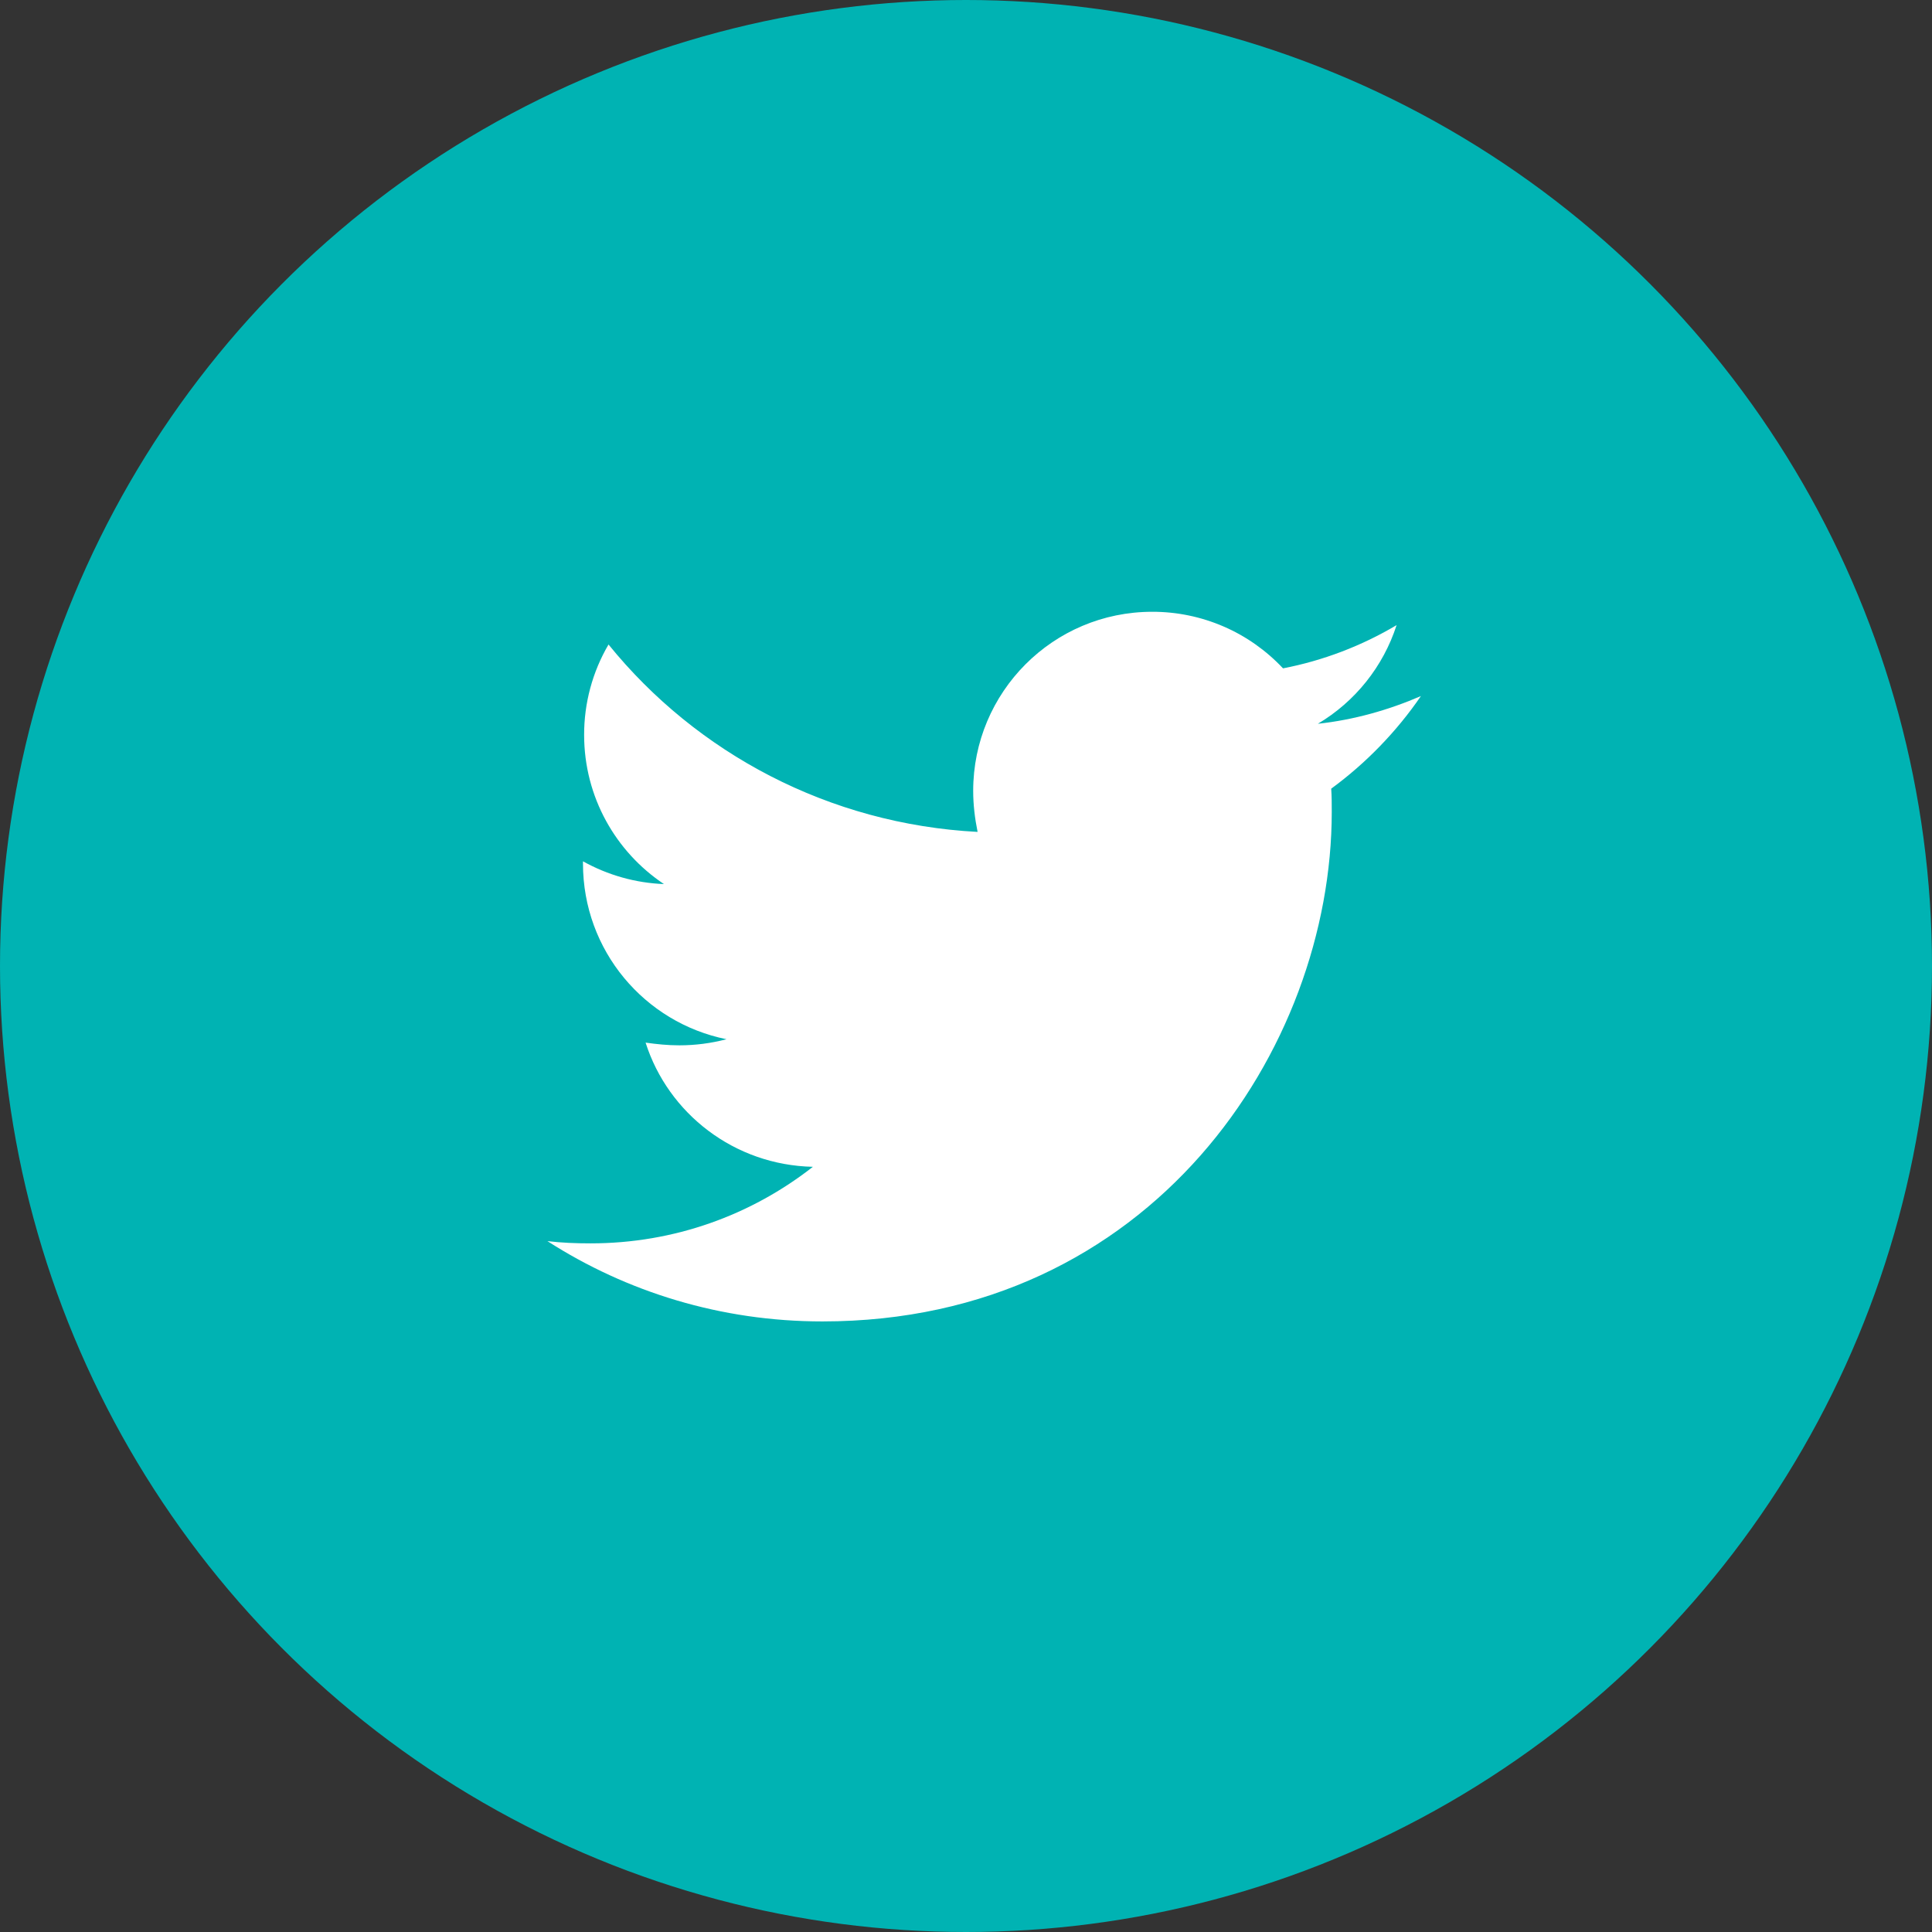
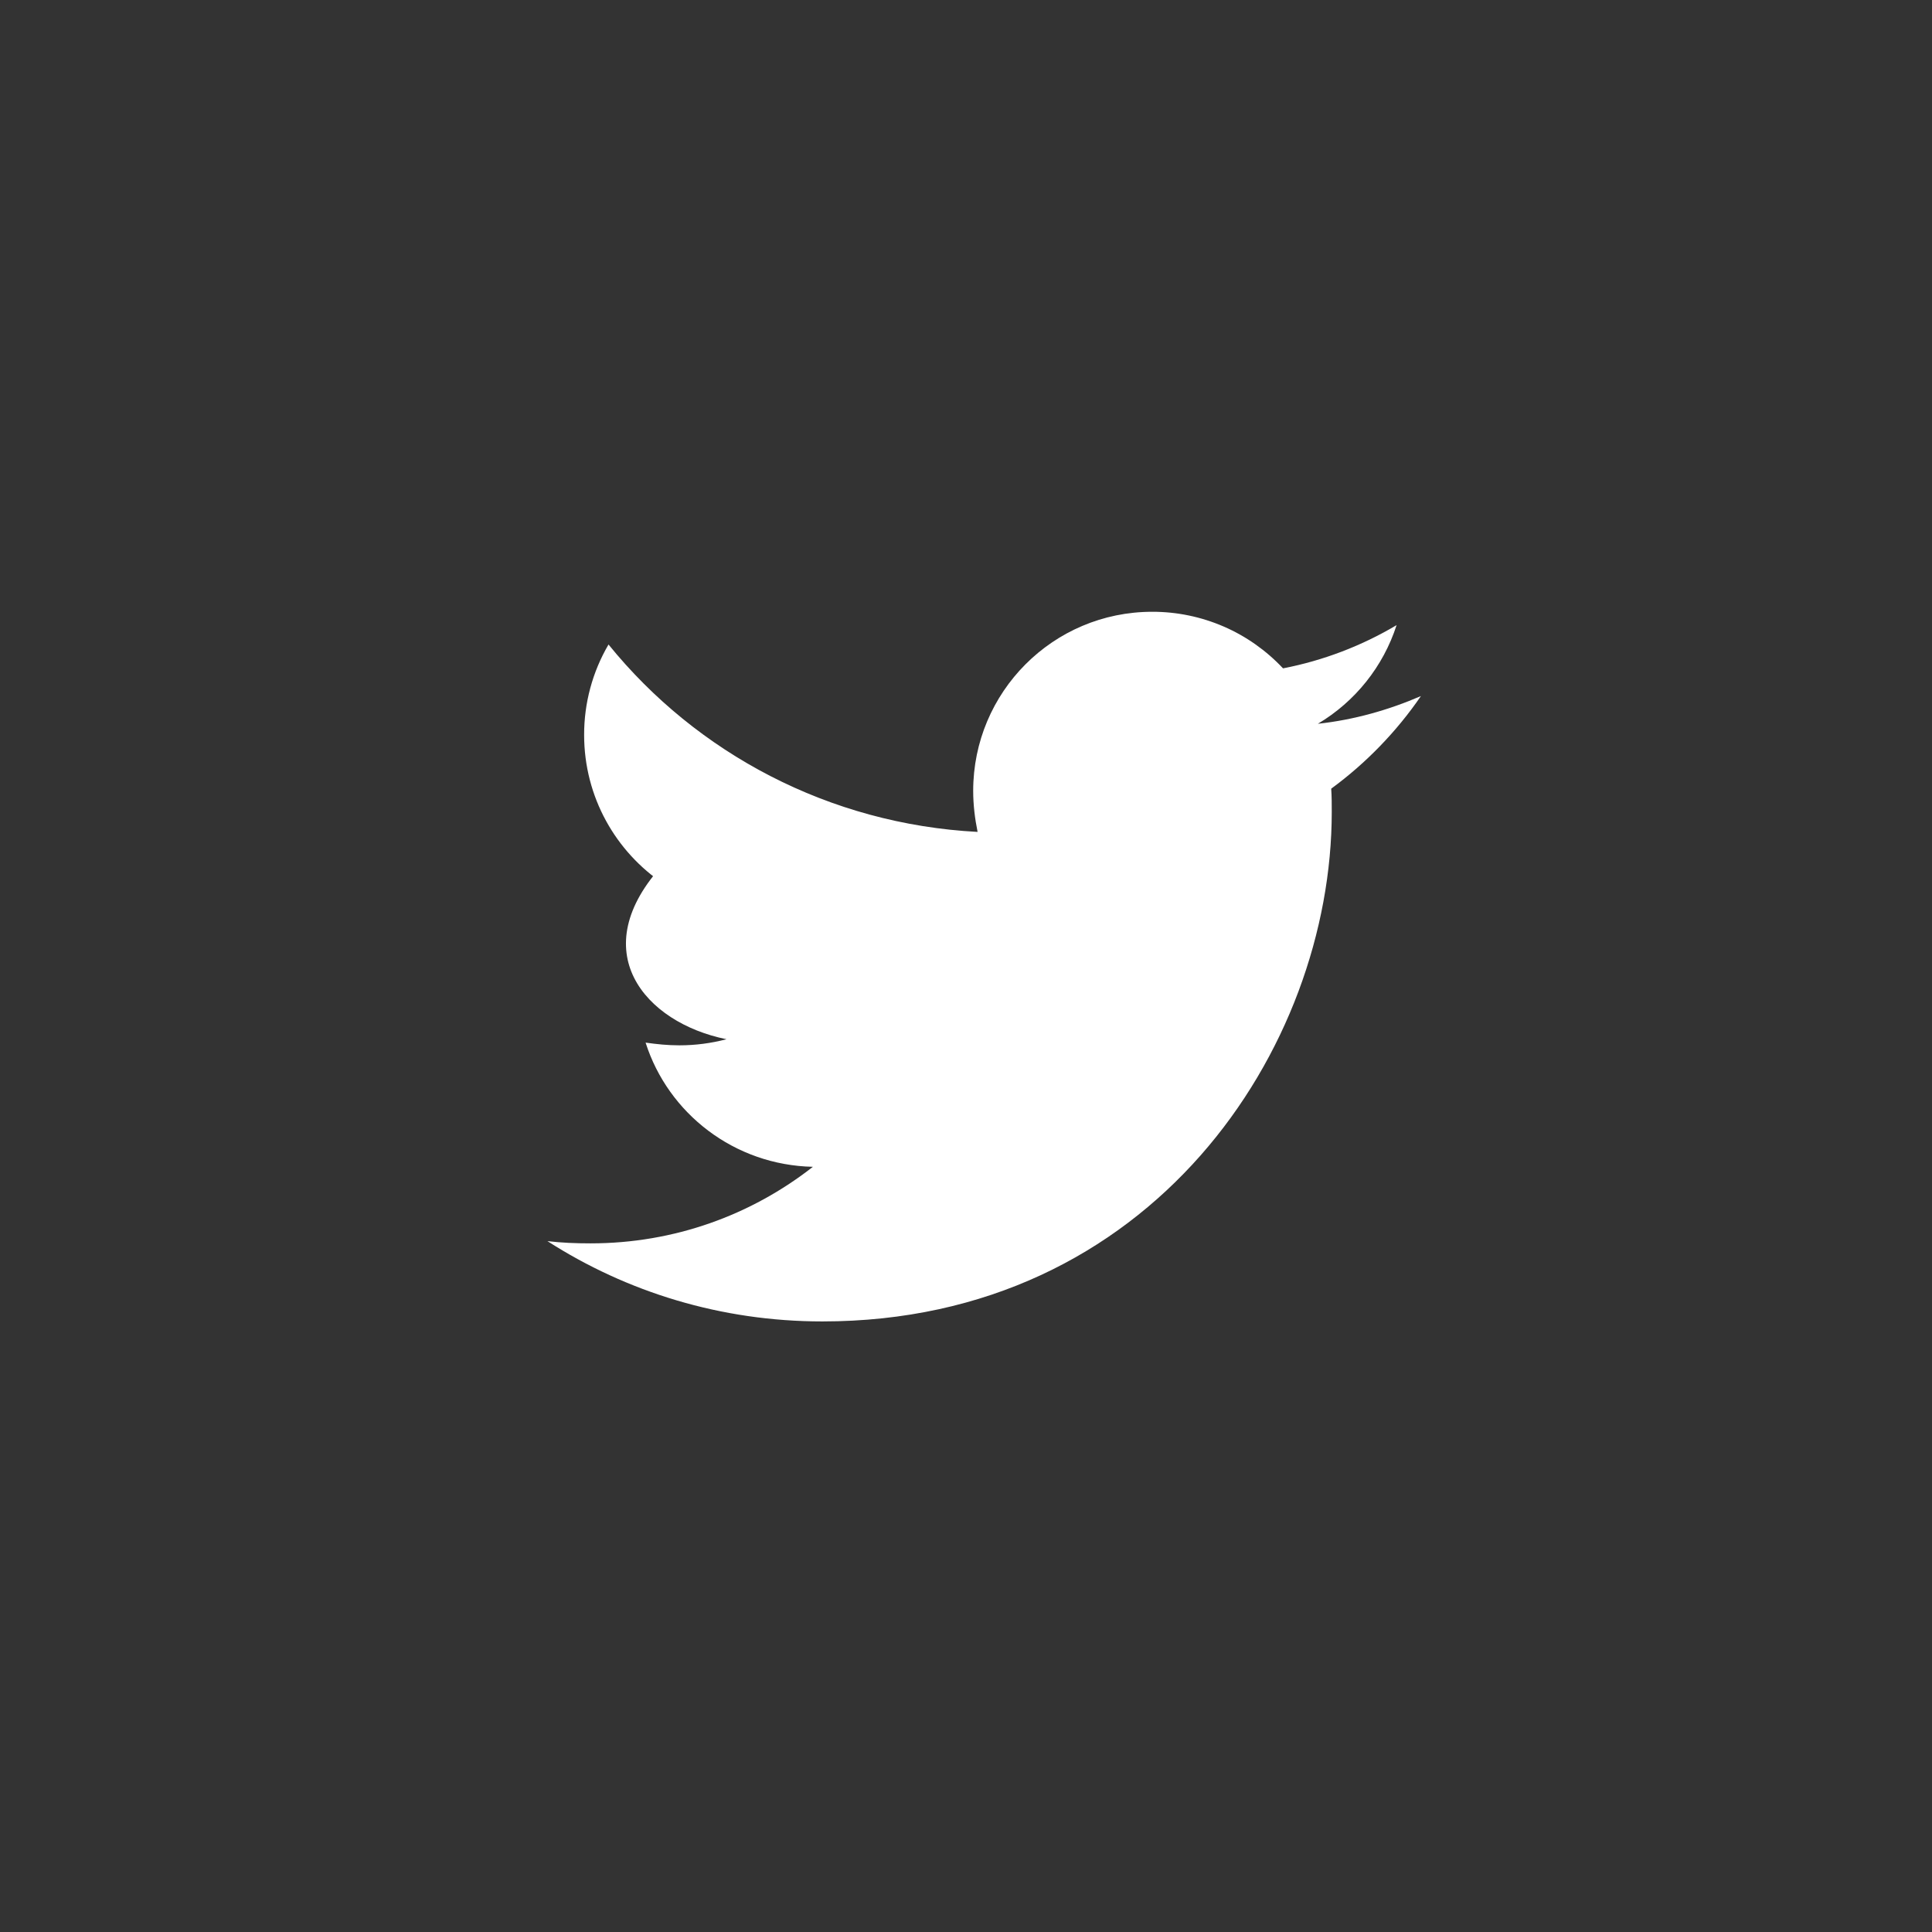
<svg xmlns="http://www.w3.org/2000/svg" width="32" height="32" viewBox="0 0 32 32" fill="none">
  <rect x="0" y="0" width="32" height="32" fill="#333333" stroke="none" />
-   <circle cx="16" cy="16" r="16" fill="#00B3B3" />
-   <path d="M23.535 11.529C23.003 11.759 22.424 11.924 21.828 11.988C22.447 11.62 22.911 11.039 23.132 10.354C22.551 10.699 21.914 10.942 21.251 11.07C20.973 10.774 20.638 10.537 20.265 10.376C19.892 10.215 19.49 10.132 19.084 10.133C17.441 10.133 16.119 11.465 16.119 13.099C16.119 13.329 16.147 13.558 16.192 13.779C13.732 13.65 11.537 12.475 10.079 10.675C9.813 11.129 9.674 11.646 9.675 12.172C9.675 13.202 10.199 14.11 10.997 14.643C10.526 14.625 10.067 14.495 9.656 14.266V14.303C9.656 15.744 10.675 16.939 12.033 17.213C11.778 17.28 11.516 17.314 11.252 17.314C11.059 17.314 10.877 17.295 10.693 17.269C11.068 18.444 12.162 19.298 13.464 19.326C12.445 20.124 11.169 20.594 9.783 20.594C9.534 20.594 9.305 20.585 9.067 20.557C10.381 21.4 11.941 21.887 13.621 21.887C19.074 21.887 22.058 17.37 22.058 13.449C22.058 13.32 22.058 13.191 22.049 13.063C22.626 12.64 23.132 12.117 23.535 11.529Z" fill="white" />
+   <path d="M23.535 11.529C23.003 11.759 22.424 11.924 21.828 11.988C22.447 11.62 22.911 11.039 23.132 10.354C22.551 10.699 21.914 10.942 21.251 11.07C20.973 10.774 20.638 10.537 20.265 10.376C19.892 10.215 19.49 10.132 19.084 10.133C17.441 10.133 16.119 11.465 16.119 13.099C16.119 13.329 16.147 13.558 16.192 13.779C13.732 13.65 11.537 12.475 10.079 10.675C9.813 11.129 9.674 11.646 9.675 12.172C9.675 13.202 10.199 14.11 10.997 14.643V14.303C9.656 15.744 10.675 16.939 12.033 17.213C11.778 17.28 11.516 17.314 11.252 17.314C11.059 17.314 10.877 17.295 10.693 17.269C11.068 18.444 12.162 19.298 13.464 19.326C12.445 20.124 11.169 20.594 9.783 20.594C9.534 20.594 9.305 20.585 9.067 20.557C10.381 21.4 11.941 21.887 13.621 21.887C19.074 21.887 22.058 17.37 22.058 13.449C22.058 13.32 22.058 13.191 22.049 13.063C22.626 12.64 23.132 12.117 23.535 11.529Z" fill="white" />
</svg>